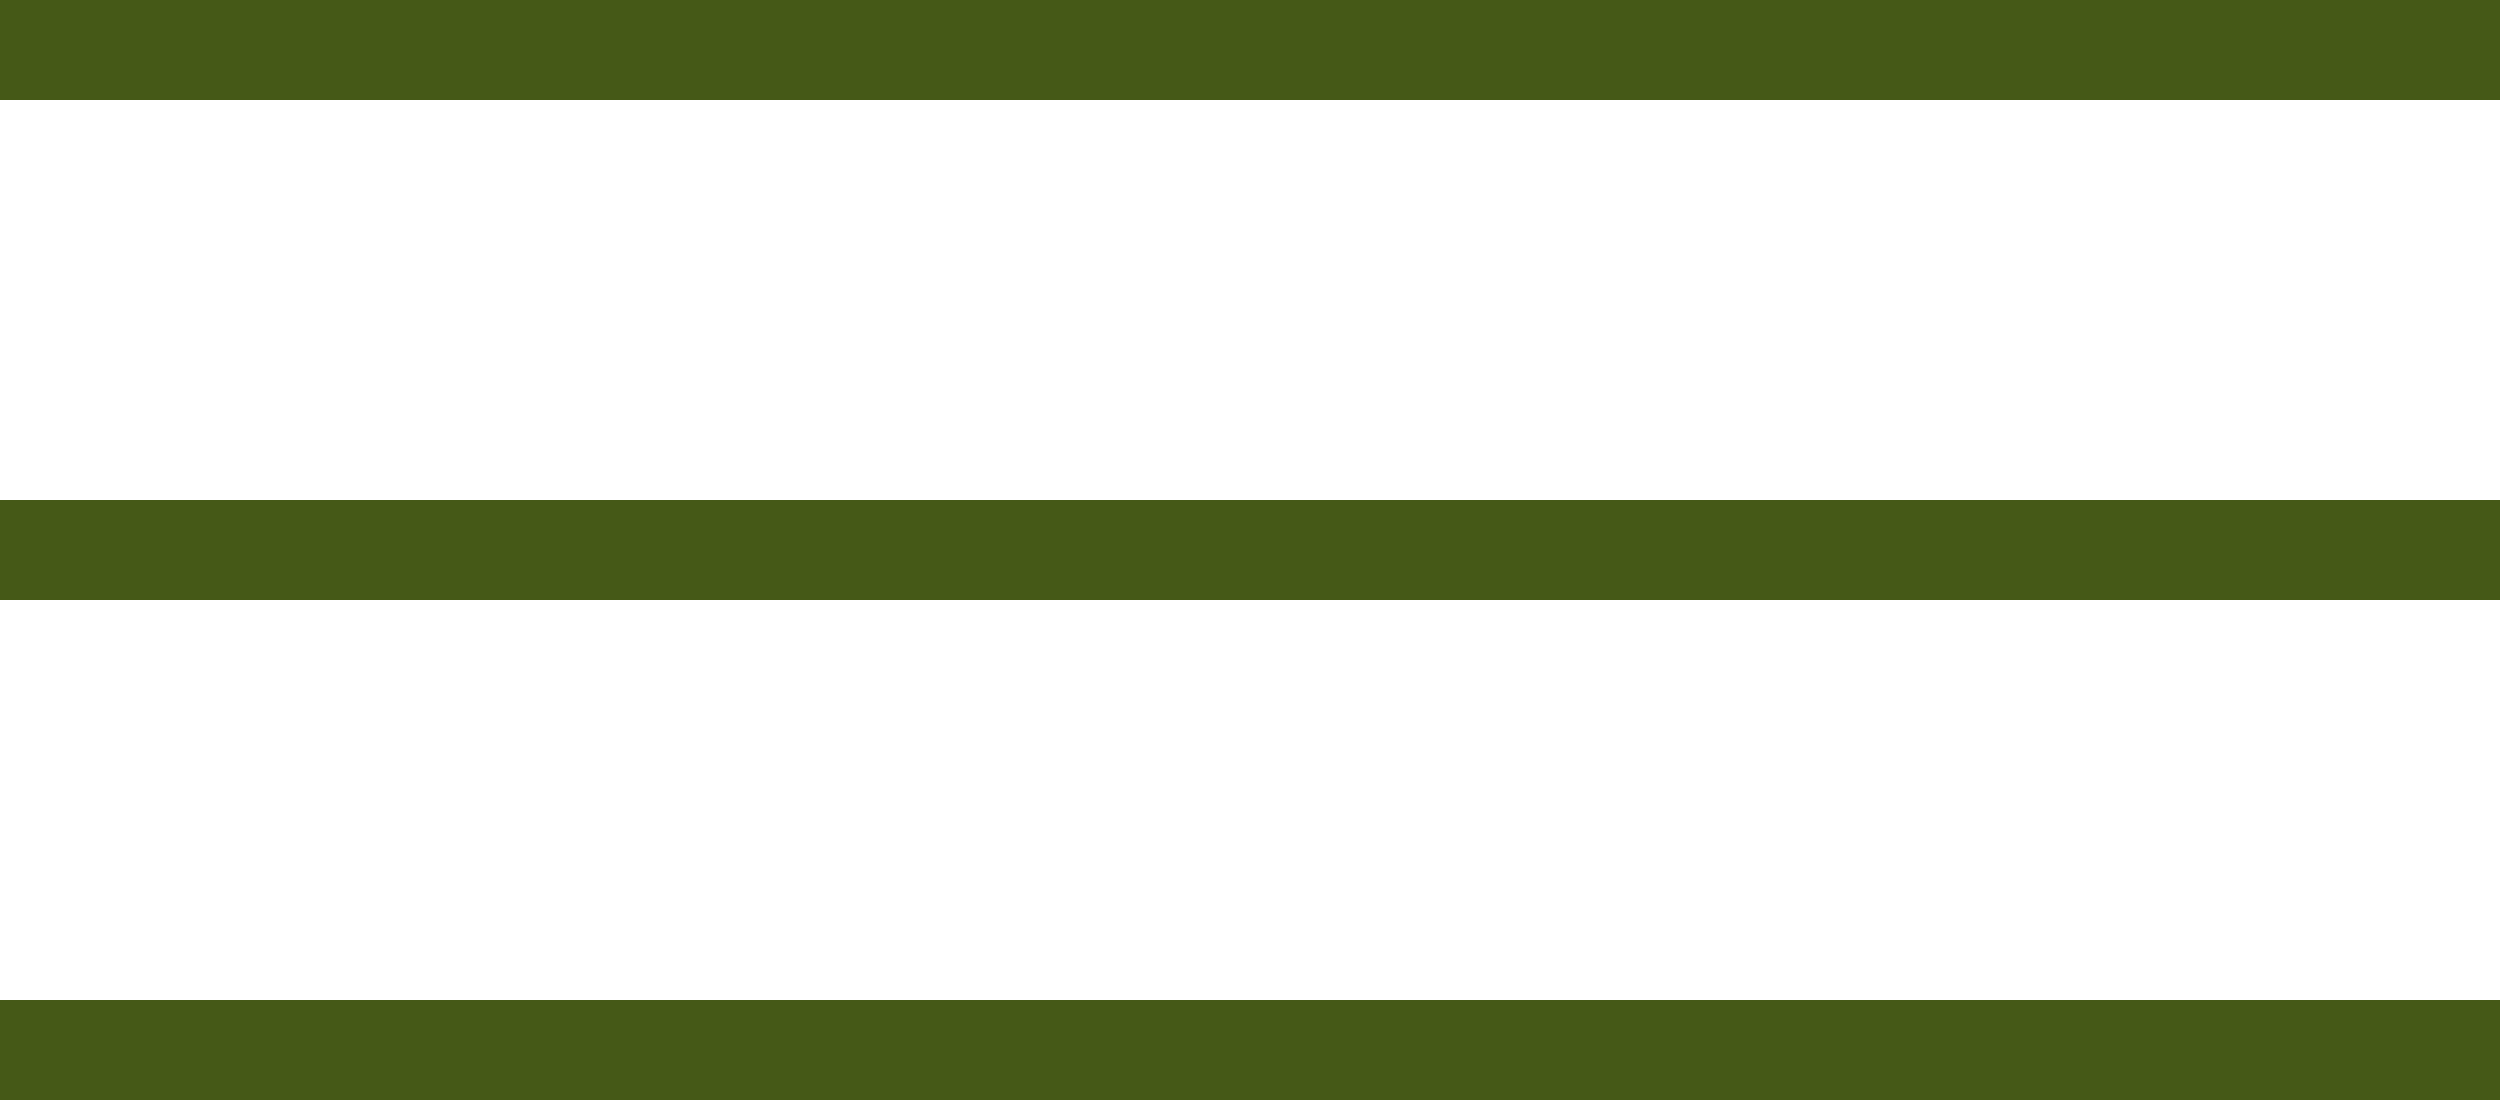
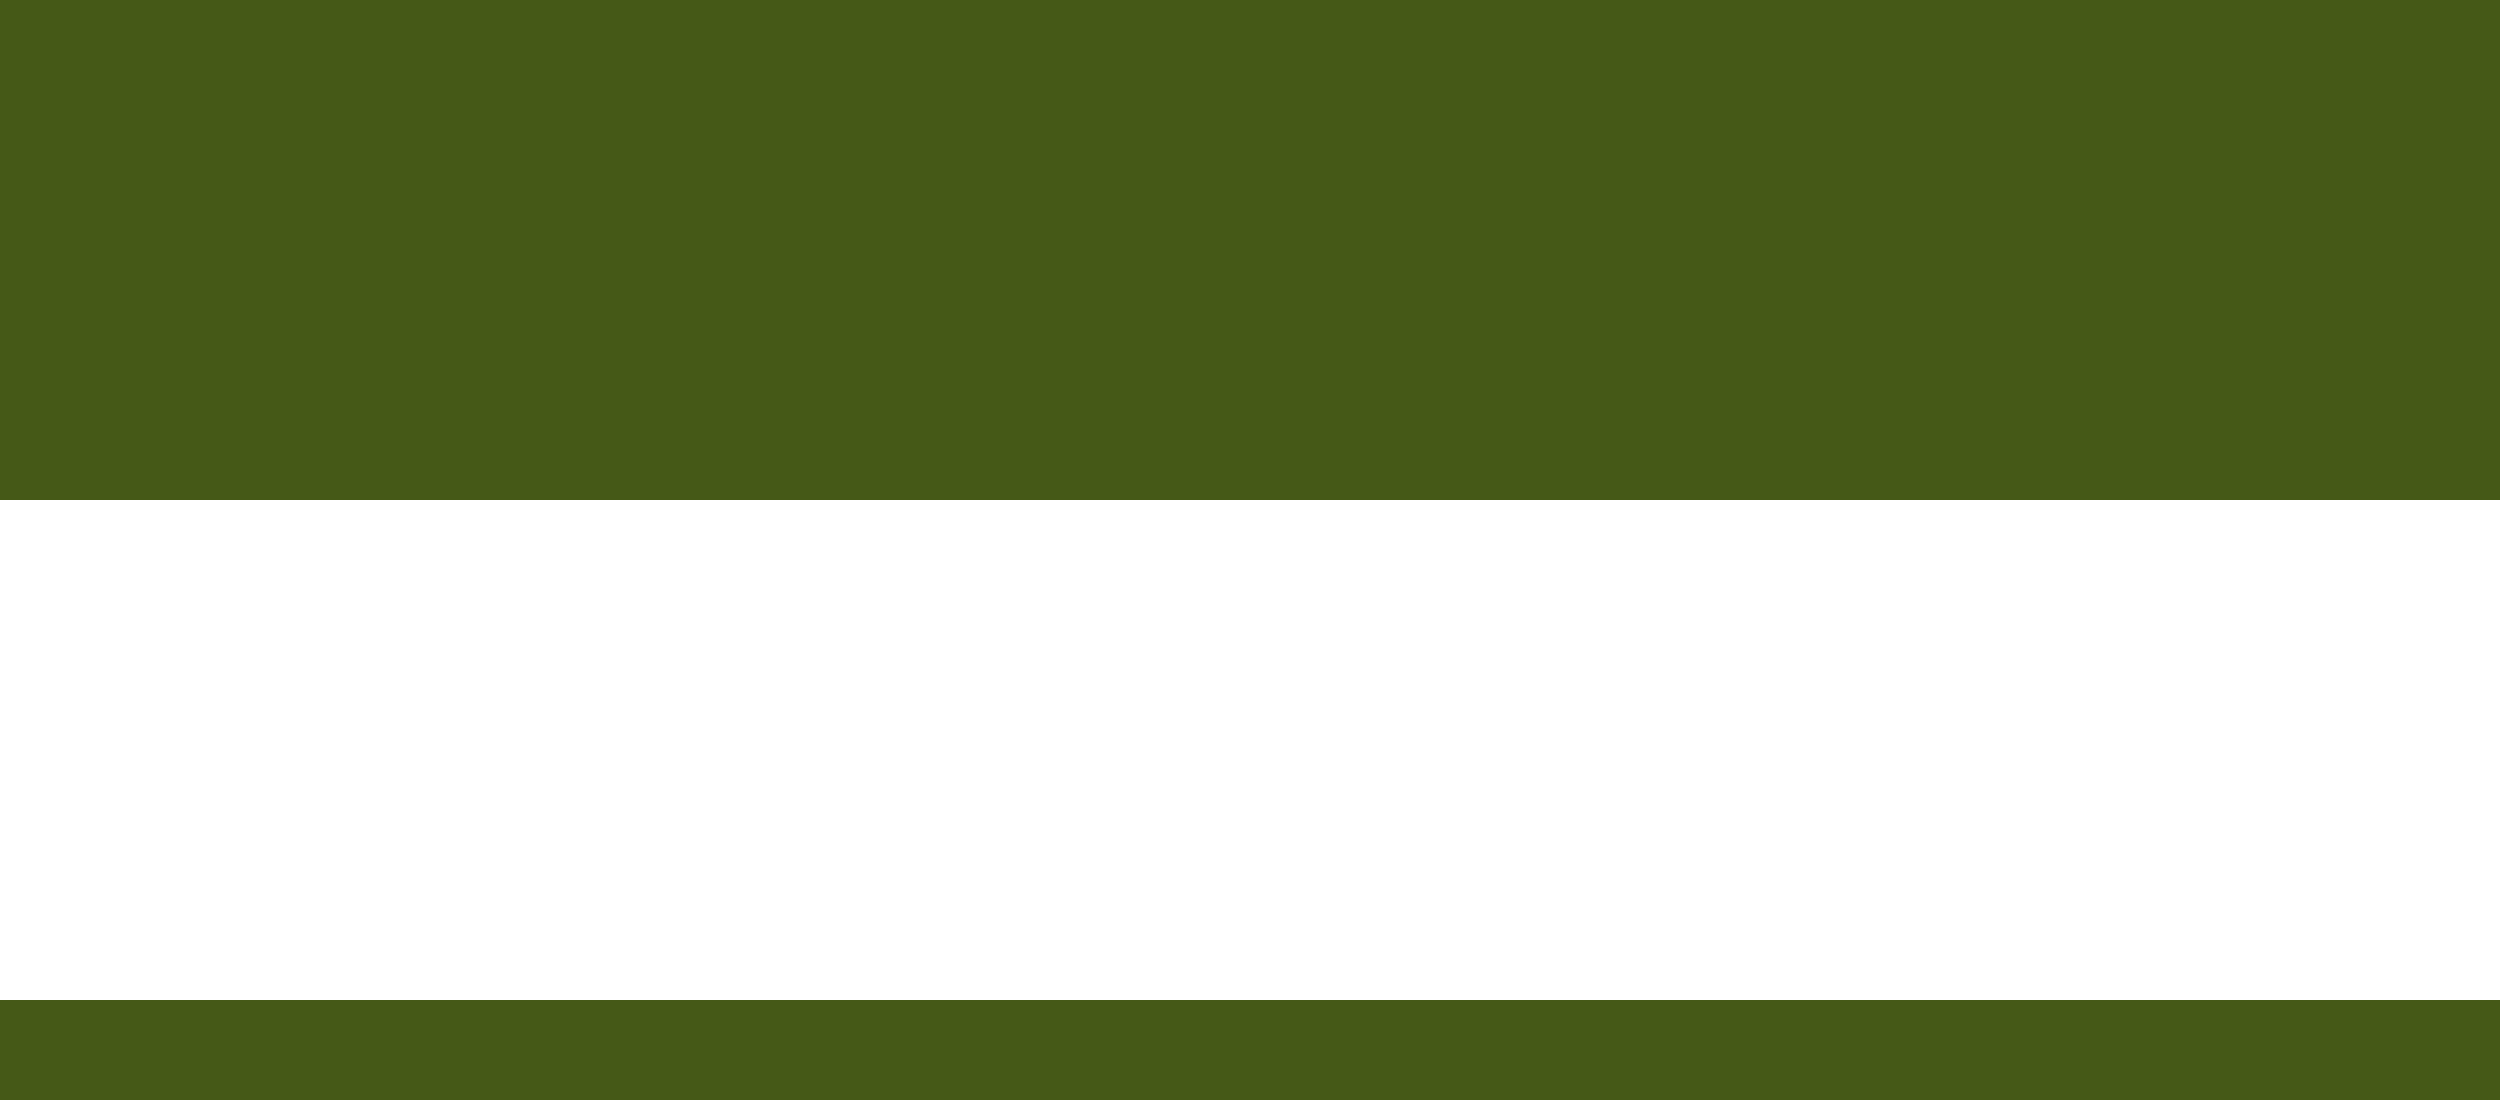
<svg xmlns="http://www.w3.org/2000/svg" width="50" height="22" viewBox="0 0 50 22" fill="none">
-   <path fill-rule="evenodd" clip-rule="evenodd" d="M50 2H0V0H50V2ZM50 12H0V10H50V12ZM0 22H50V20H0V22Z" fill="#455917" />
+   <path fill-rule="evenodd" clip-rule="evenodd" d="M50 2H0V0H50V2ZH0V10H50V12ZM0 22H50V20H0V22Z" fill="#455917" />
</svg>